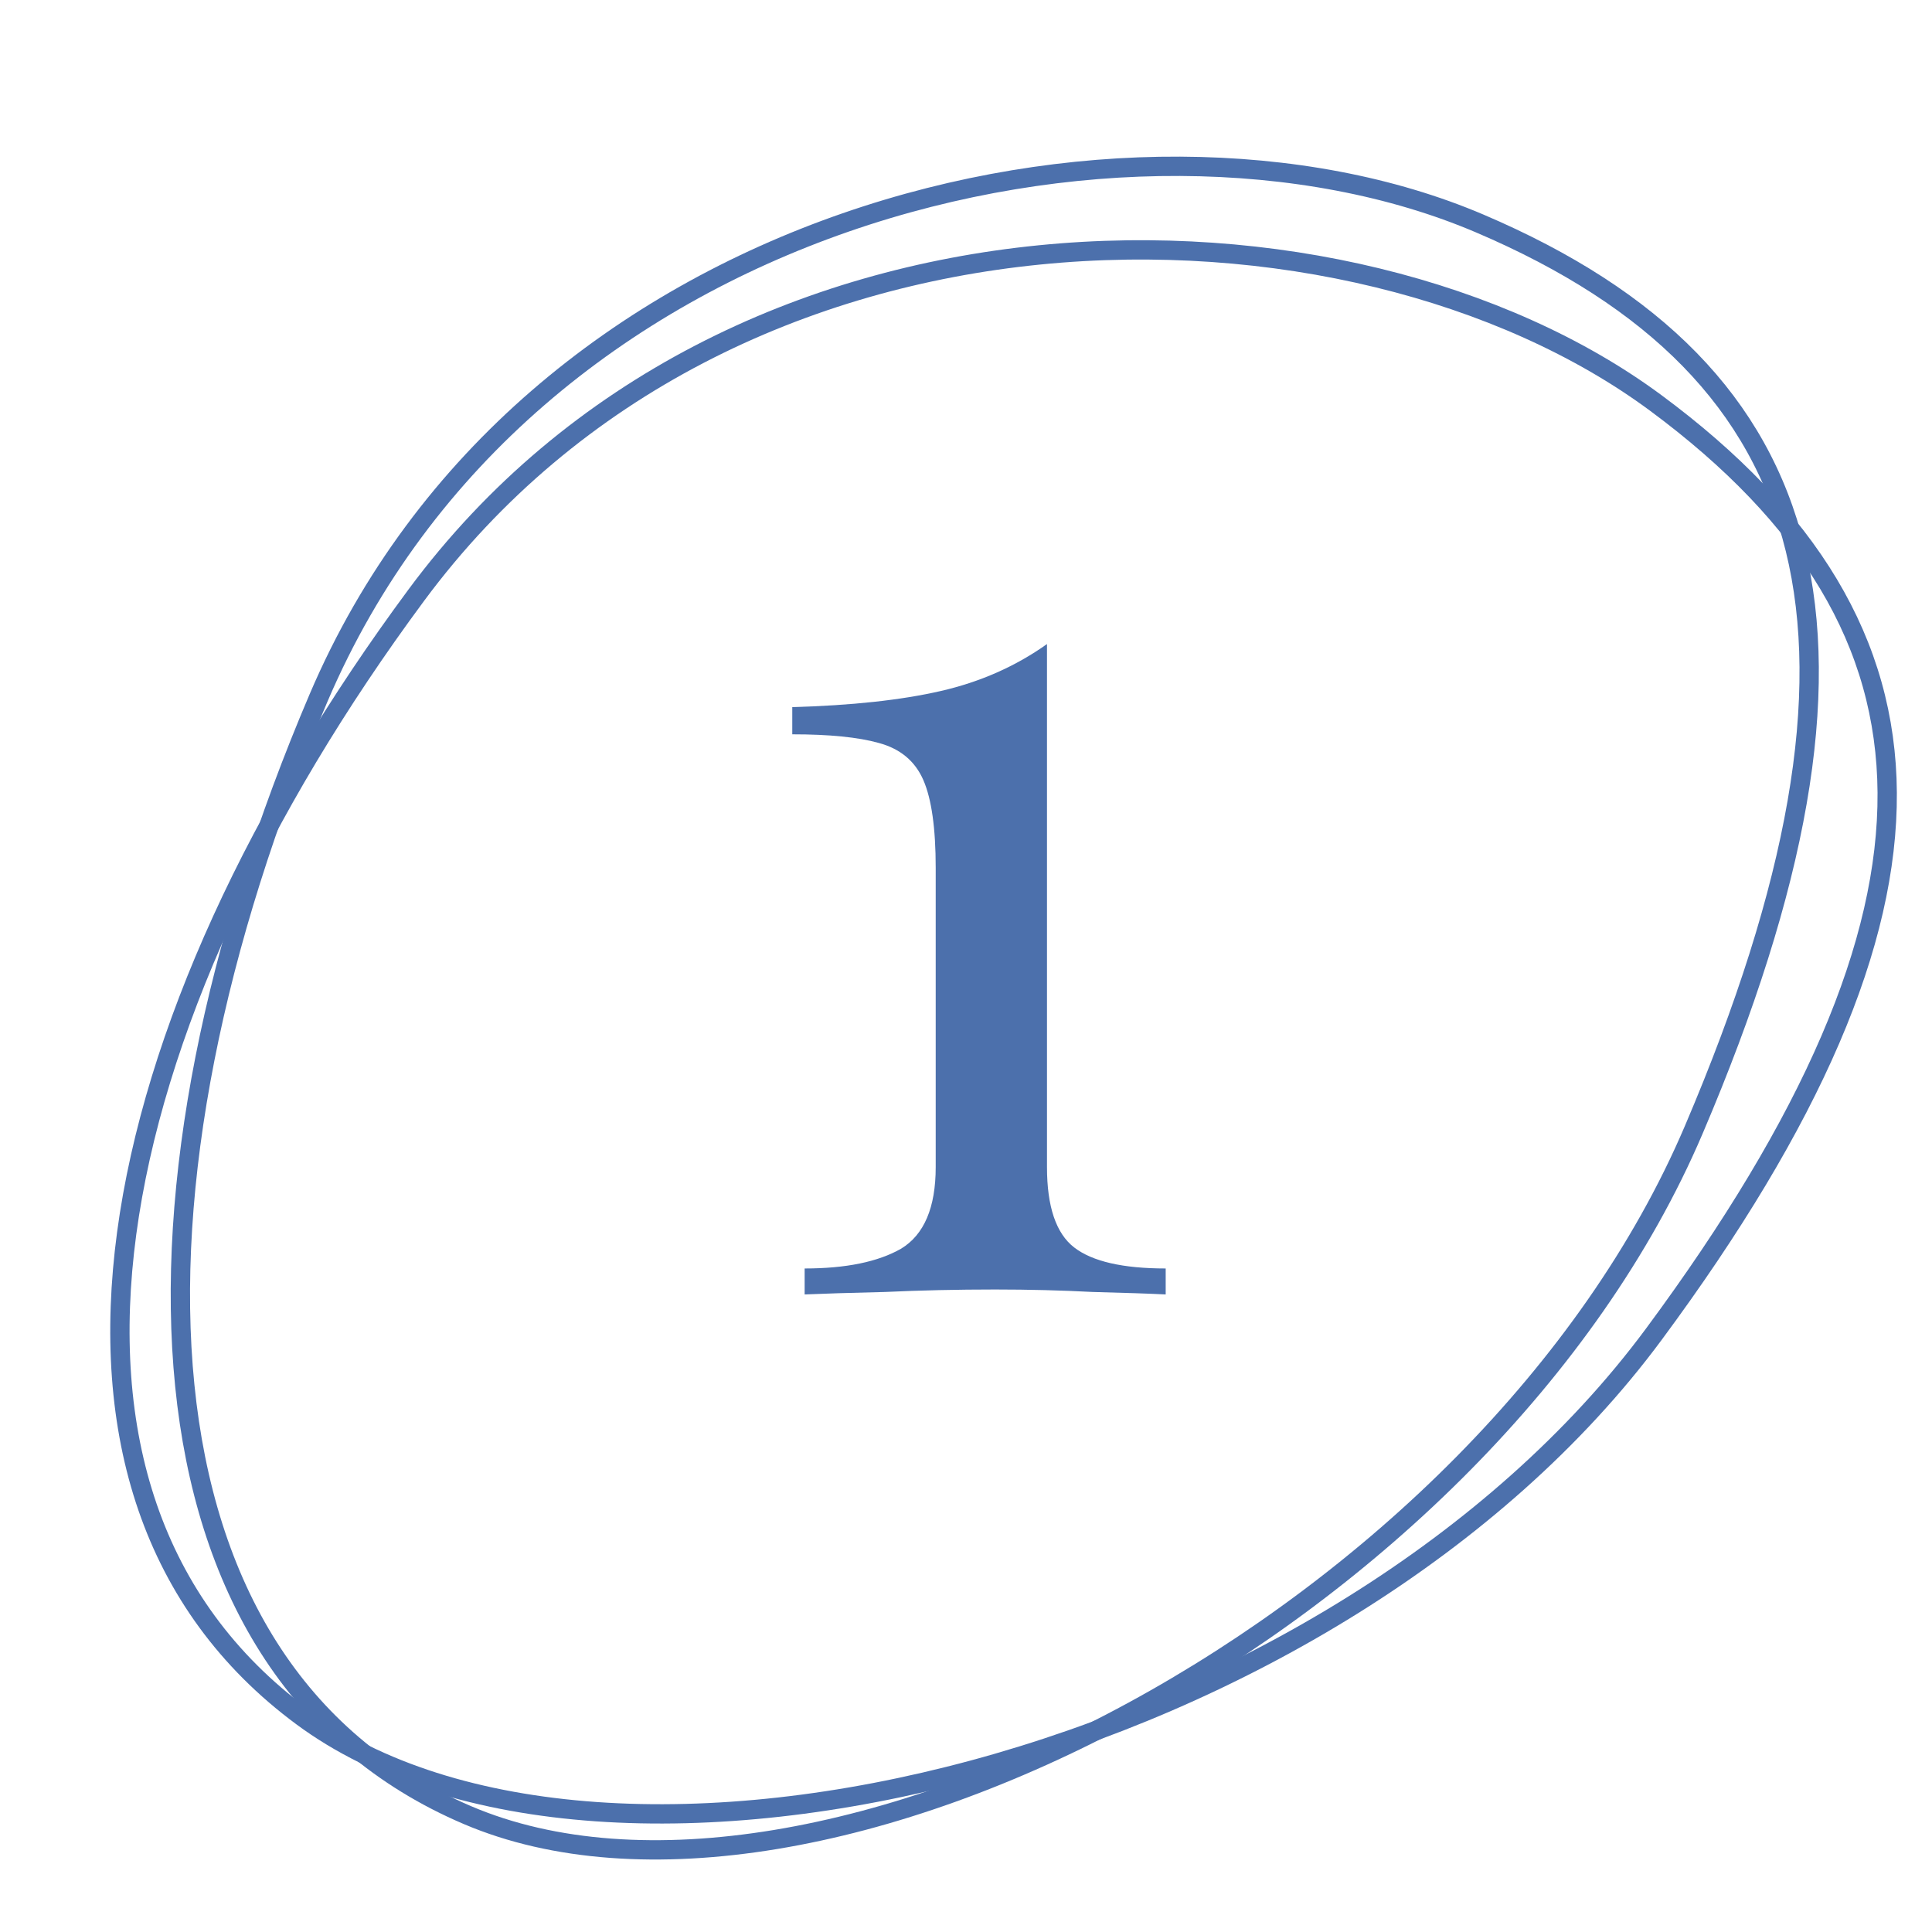
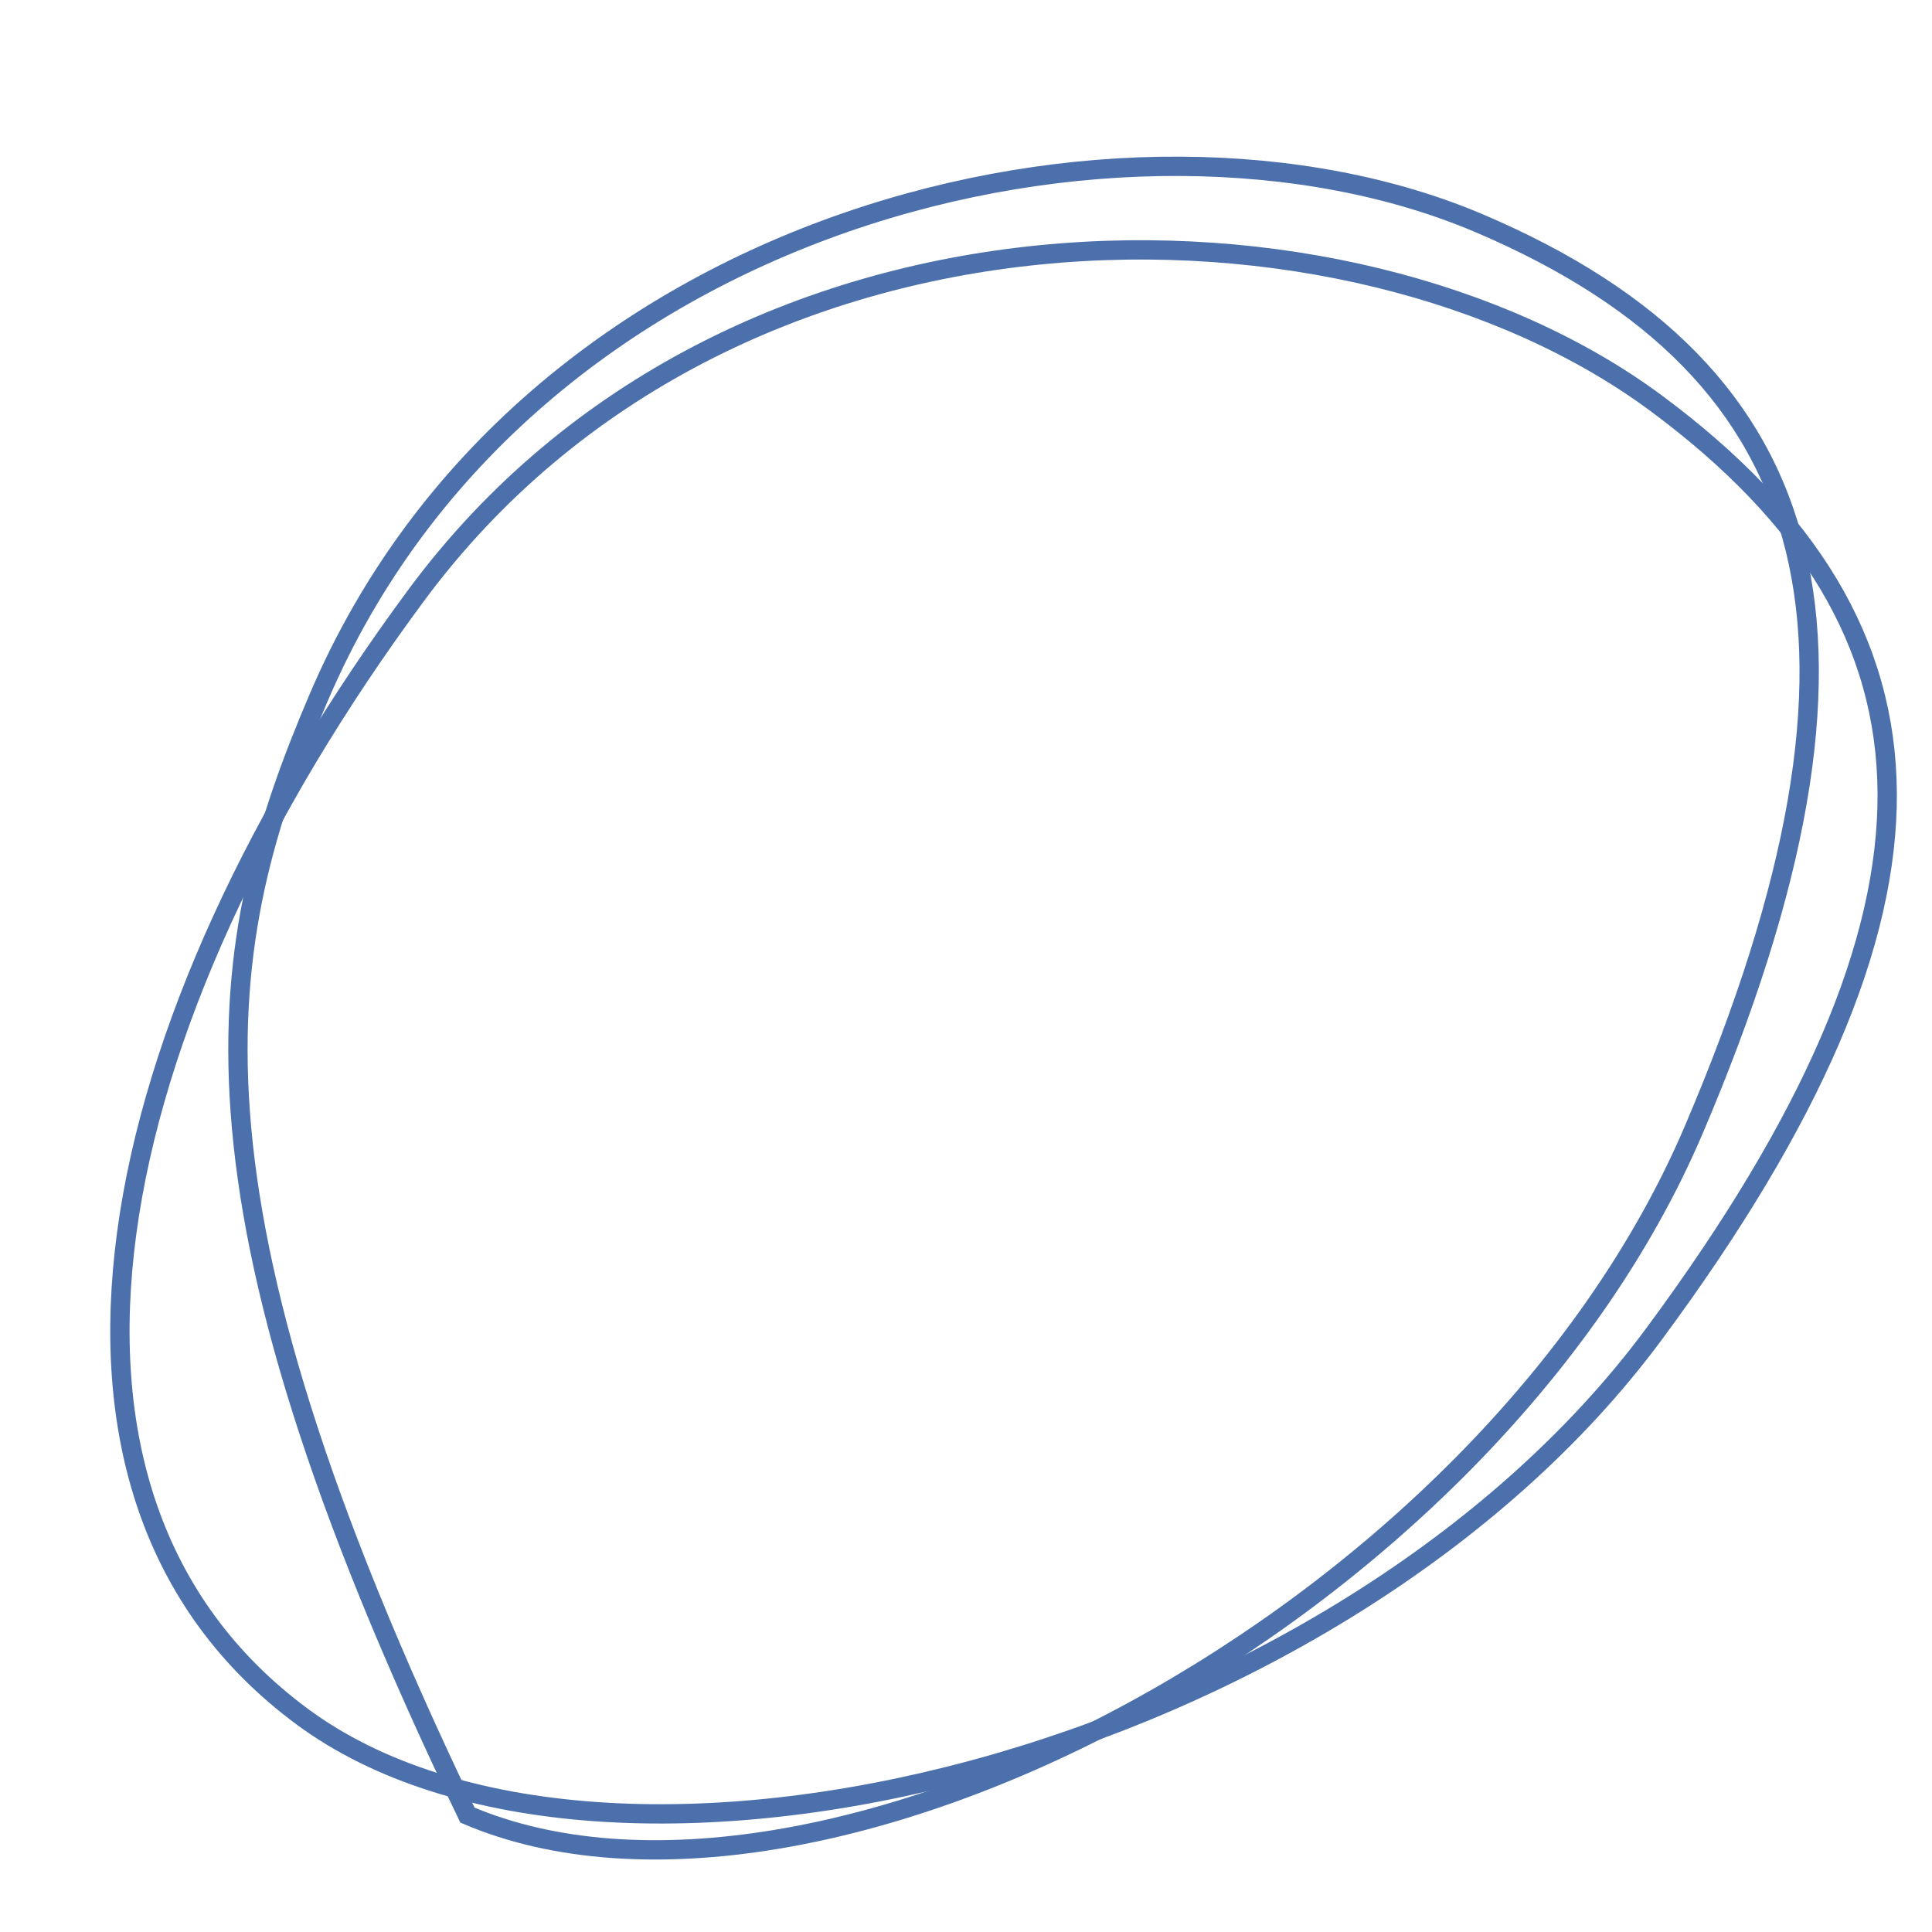
<svg xmlns="http://www.w3.org/2000/svg" width="100" height="100" viewBox="0 0 100 100" fill="none">
  <g clip-path="url(#clip0_59_13)">
    <path d="M85.6 69.062C77.456 80.063 63.905 87.95 50.378 91.605C36.826 95.267 23.463 94.642 15.635 88.847C7.808 83.053 5.176 74.13 6.557 63.832C7.941 53.519 13.351 41.878 21.547 30.806C29.674 19.827 41.742 14.402 53.784 13.196C65.837 11.989 77.808 15.013 85.704 20.858C93.634 26.728 97.629 33.265 97.681 41.024C97.733 48.825 93.805 57.977 85.6 69.062Z" stroke="#4C70AC" />
-     <path d="M87.666 58.483C82.295 71.072 70.942 81.886 58.631 88.578C46.297 95.282 33.154 97.772 24.195 93.95C15.239 90.129 10.609 82.06 9.565 71.722C8.52 61.369 11.084 48.791 16.489 36.12C21.849 23.556 32.33 15.481 43.764 11.516C55.209 7.547 67.555 7.713 76.591 11.568C85.666 15.44 91.067 20.872 92.917 28.408C94.777 35.984 93.078 45.797 87.666 58.483Z" stroke="#4C70AC" />
-     <path d="M54.192 33.336V60.408C54.192 62.456 54.661 63.843 55.6 64.568C56.539 65.293 58.117 65.656 60.336 65.656V67C59.483 66.957 58.224 66.915 56.56 66.872C54.939 66.787 53.253 66.744 51.504 66.744C49.541 66.744 47.643 66.787 45.808 66.872C44.016 66.915 42.629 66.957 41.648 67V65.656C43.781 65.656 45.445 65.315 46.64 64.632C47.835 63.907 48.432 62.499 48.432 60.408V44.92C48.432 42.872 48.219 41.357 47.792 40.376C47.365 39.395 46.597 38.755 45.488 38.456C44.421 38.157 42.928 38.008 41.008 38.008V36.6C44.08 36.515 46.64 36.237 48.688 35.768C50.736 35.299 52.571 34.488 54.192 33.336Z" fill="#4C70AC" />
+     <path d="M87.666 58.483C82.295 71.072 70.942 81.886 58.631 88.578C46.297 95.282 33.154 97.772 24.195 93.95C8.52 61.369 11.084 48.791 16.489 36.12C21.849 23.556 32.33 15.481 43.764 11.516C55.209 7.547 67.555 7.713 76.591 11.568C85.666 15.44 91.067 20.872 92.917 28.408C94.777 35.984 93.078 45.797 87.666 58.483Z" stroke="#4C70AC" />
  </g>
  <defs>
    <clipPath id="clip0_59_13">
      <rect width="100" height="100" fill="white" />
    </clipPath>
  </defs>
</svg>